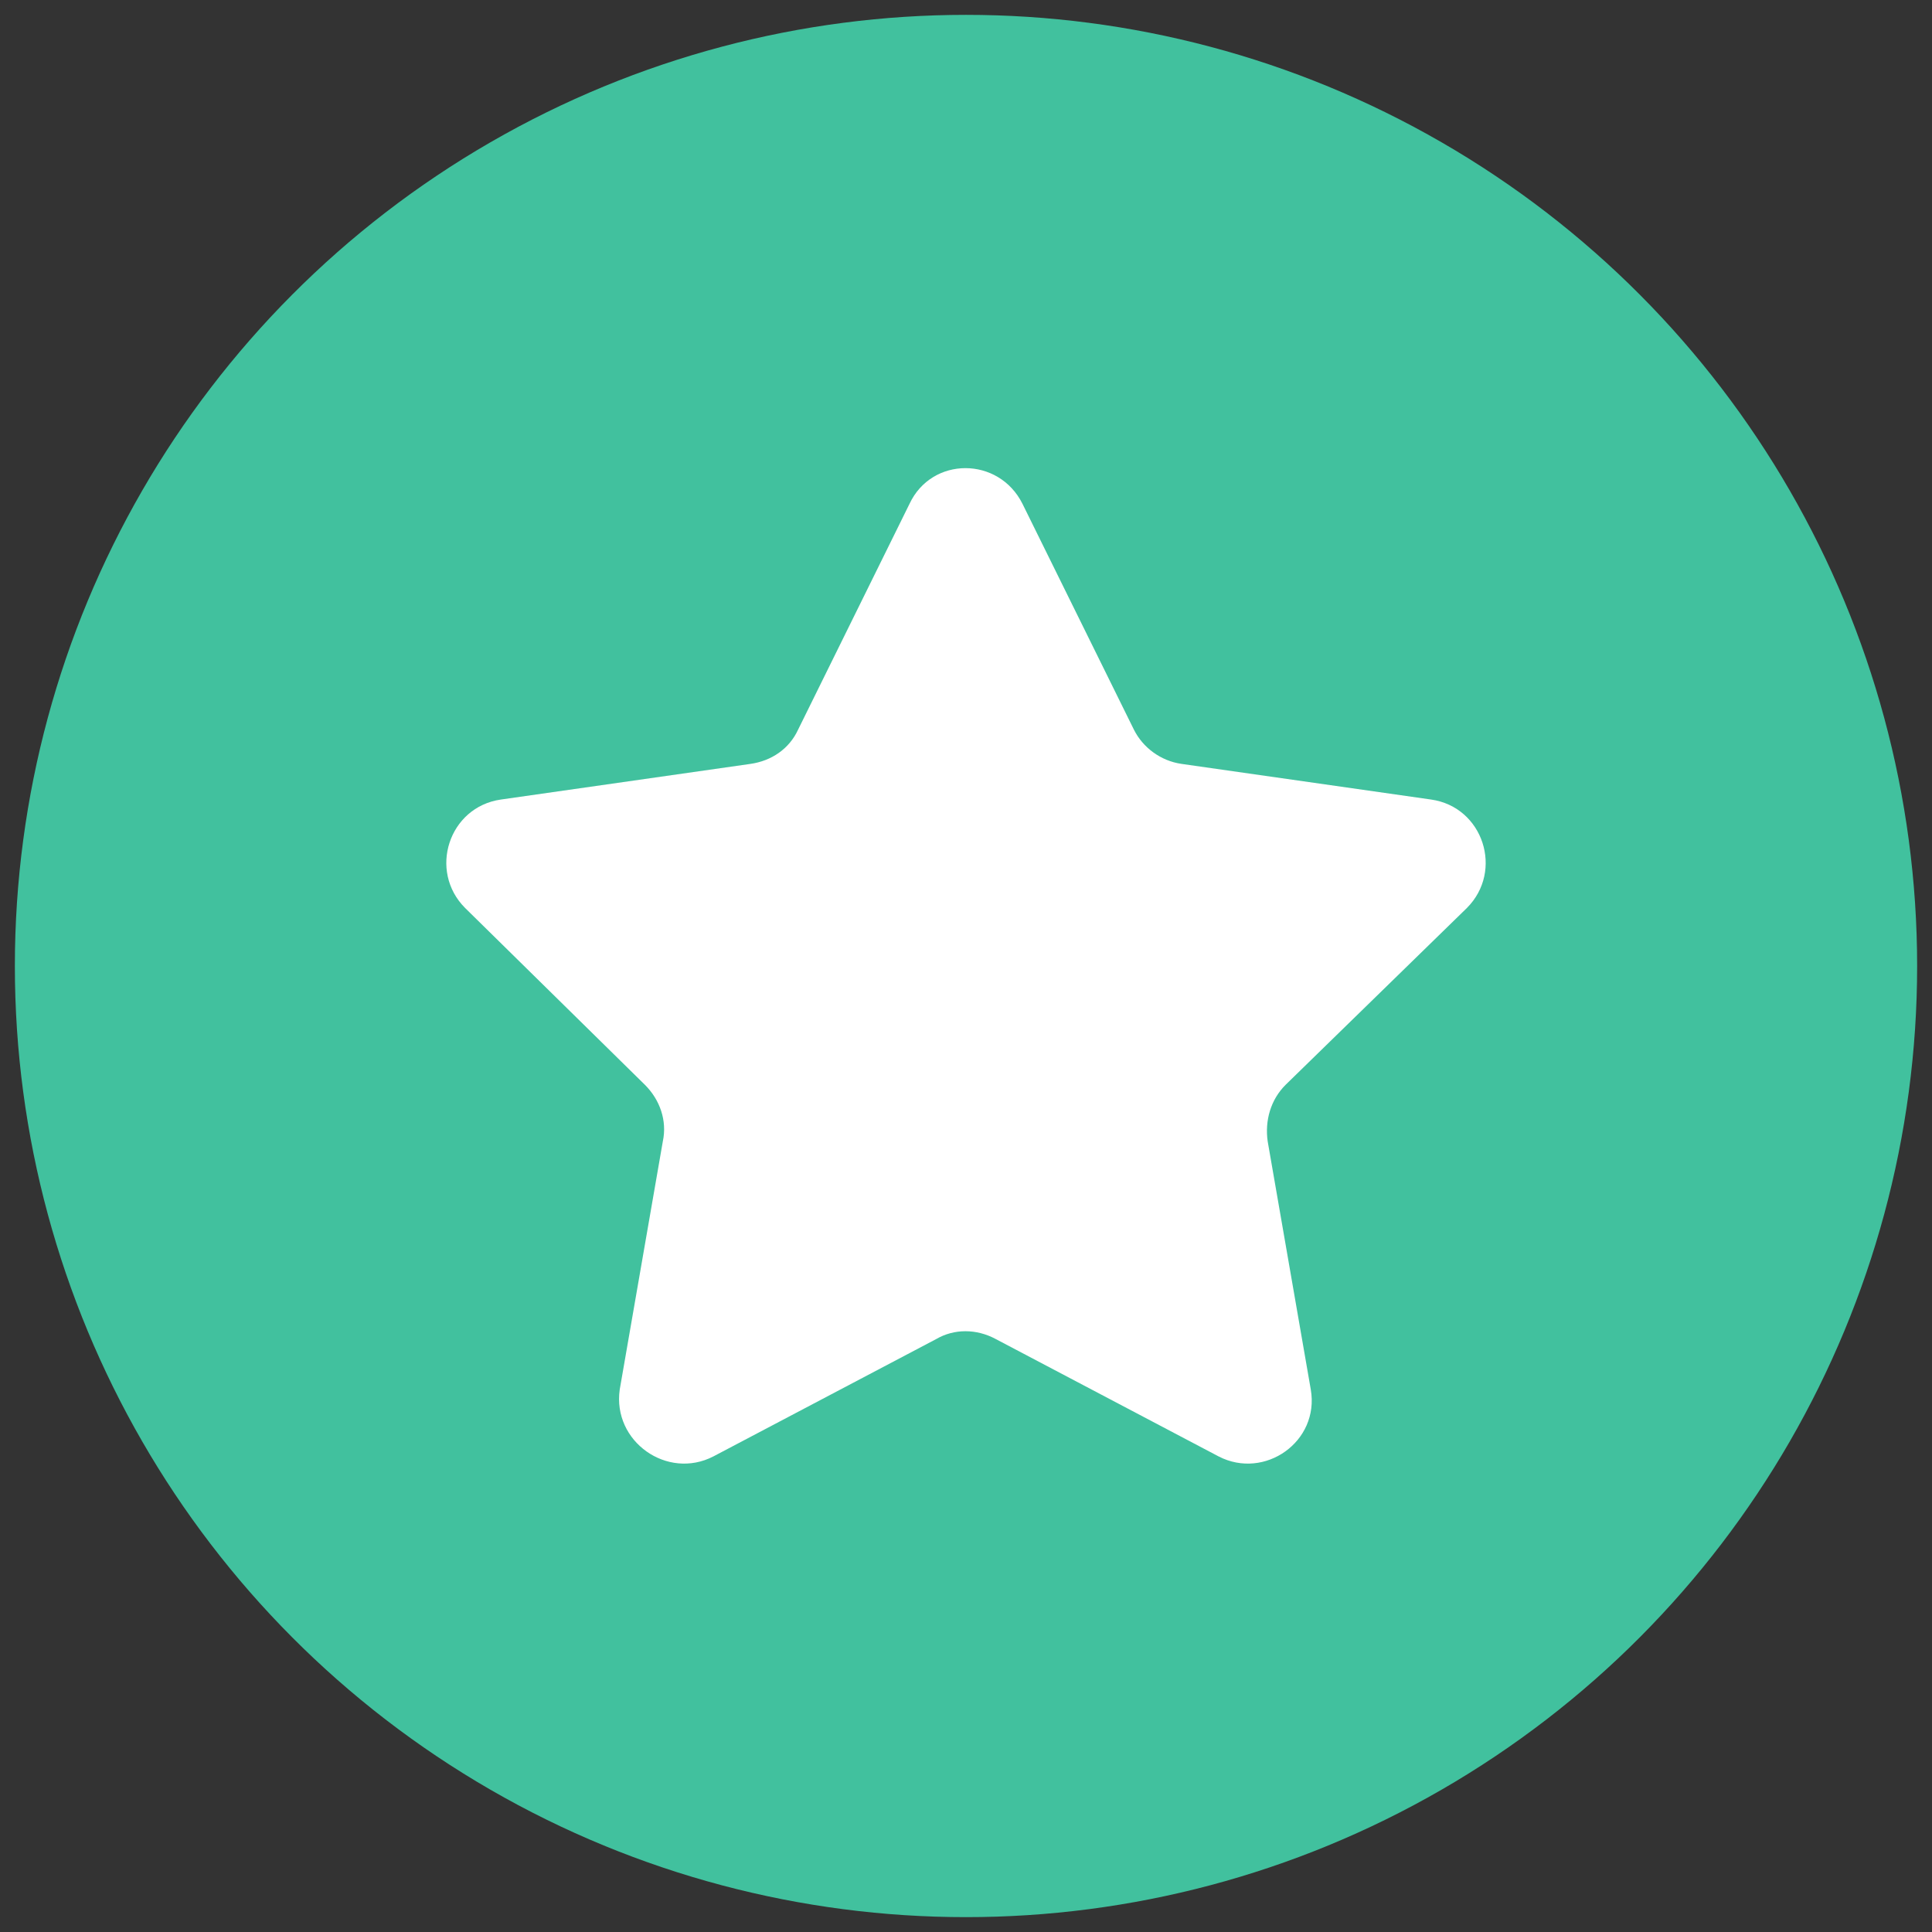
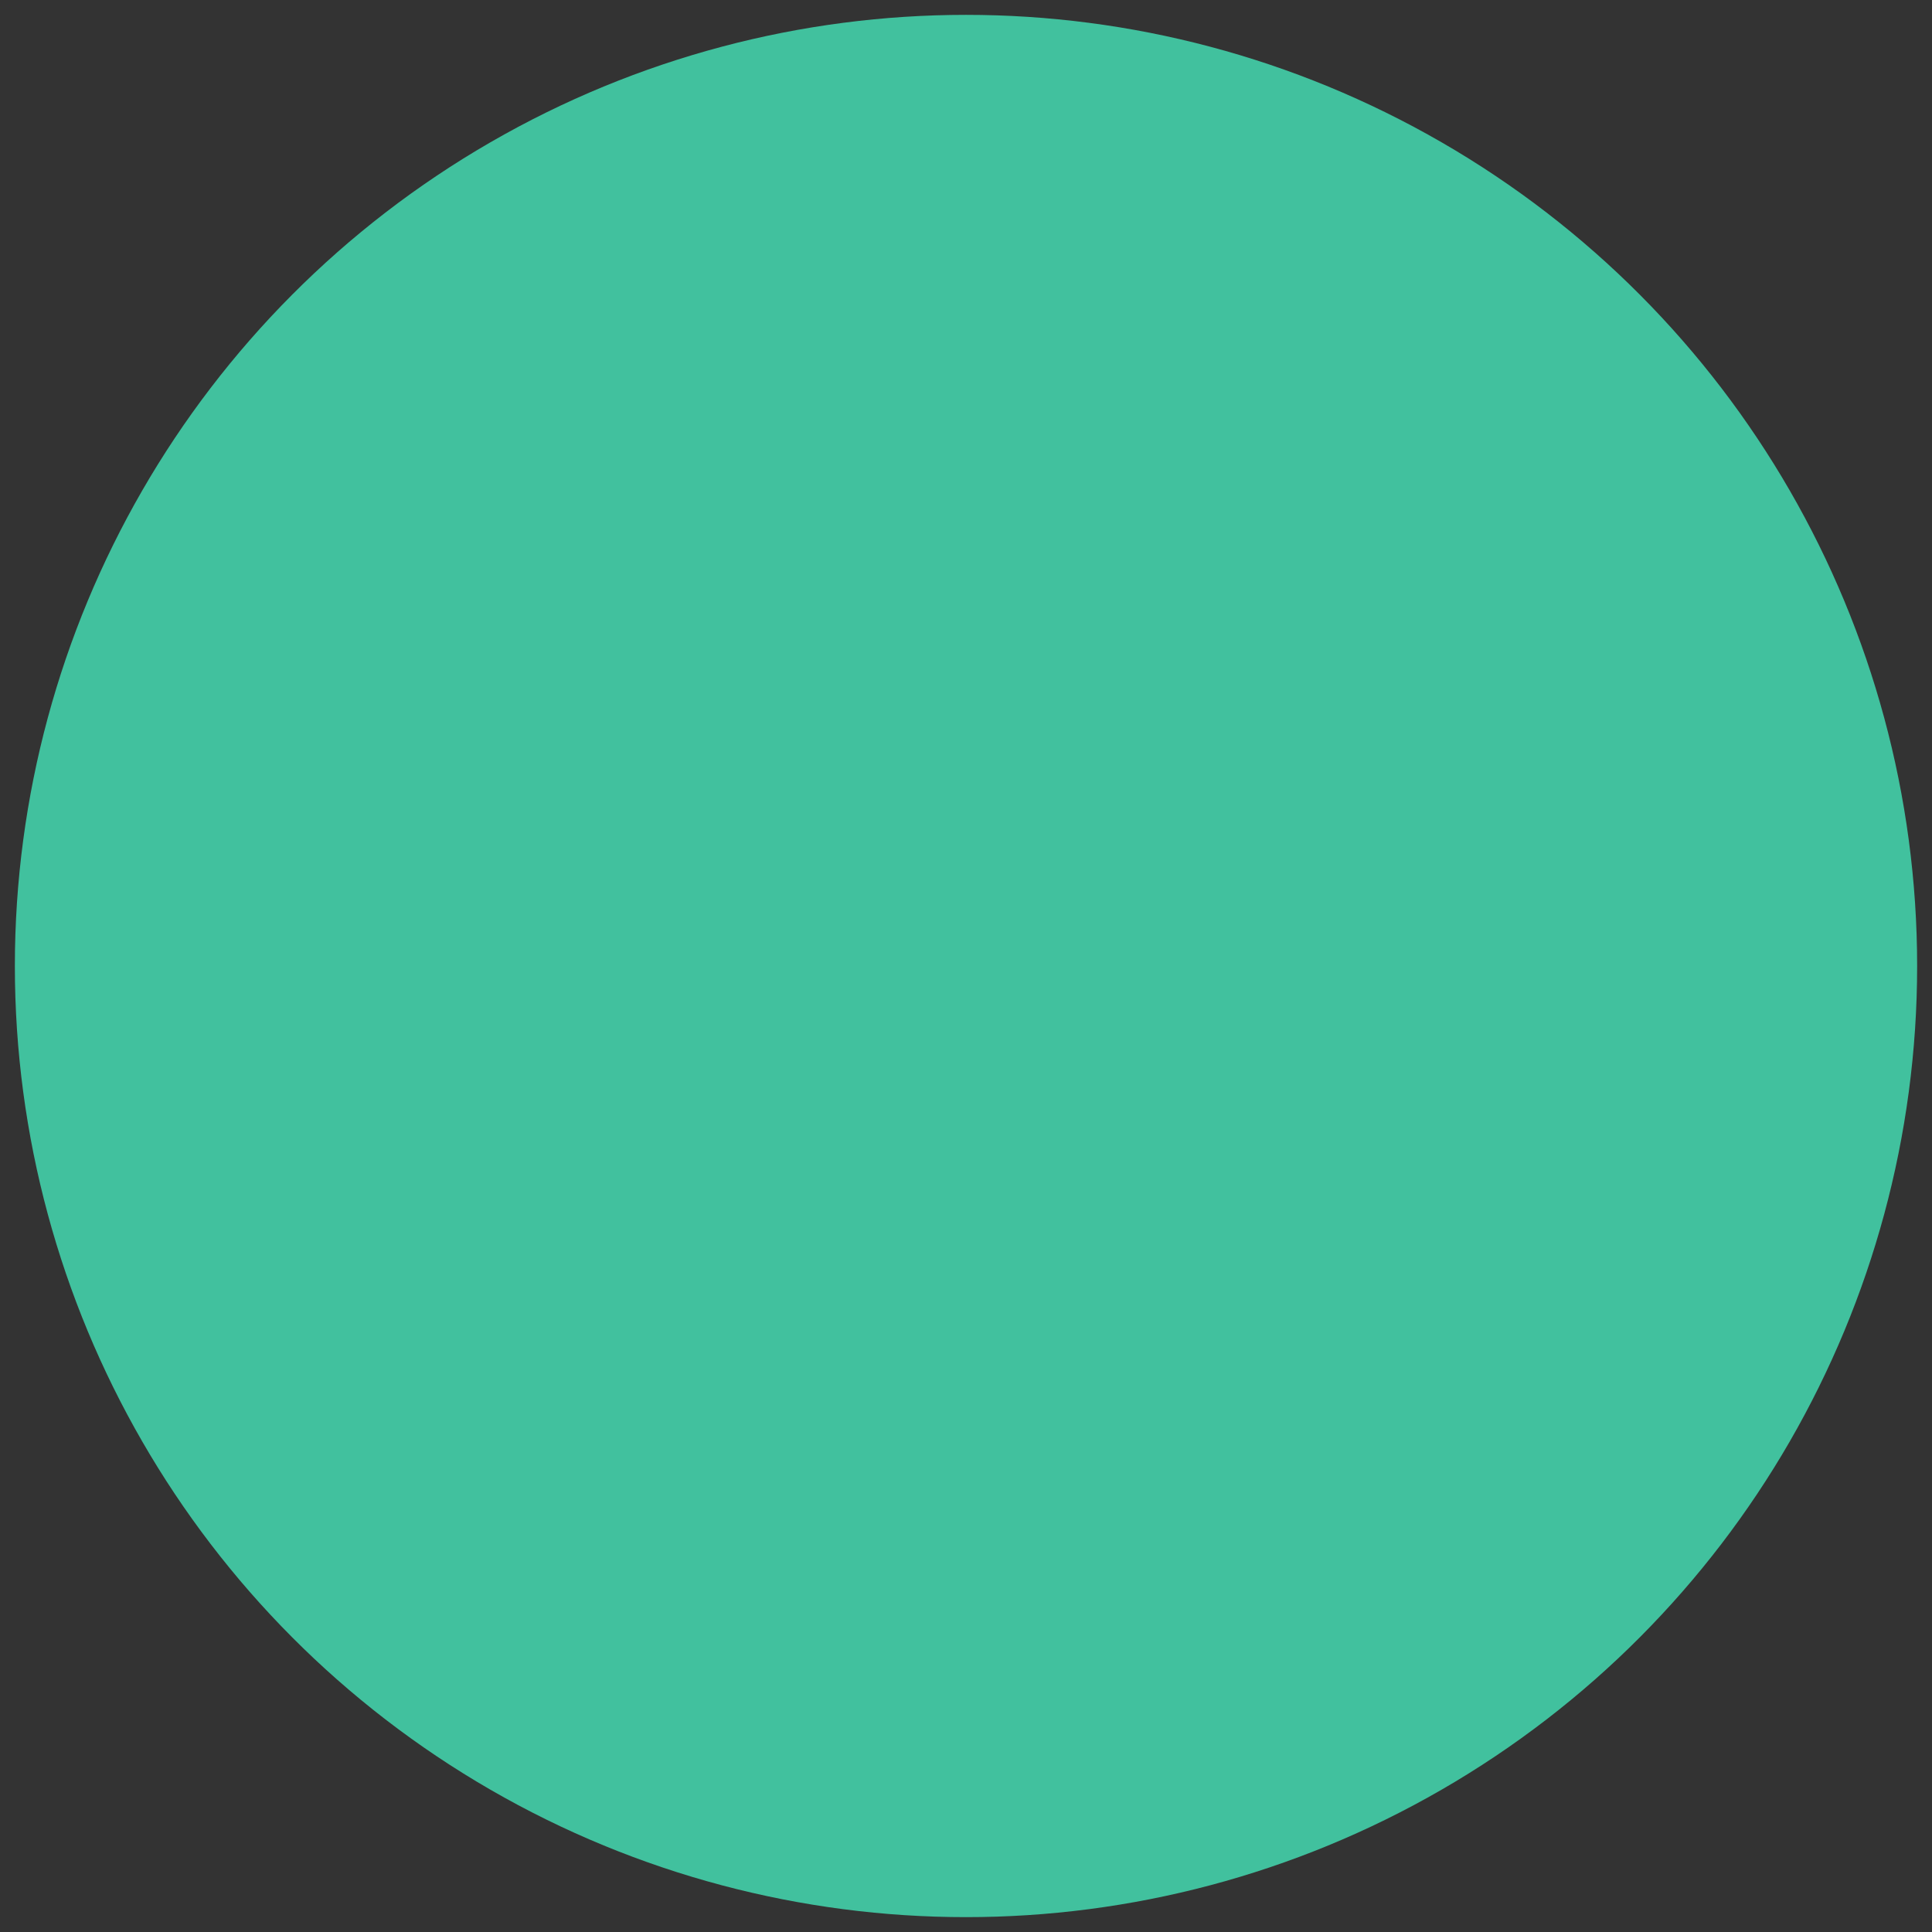
<svg xmlns="http://www.w3.org/2000/svg" width="512" viewBox="0 0 130 130" height="512" id="Layer_1">
  <rect x="0" y="0" width="130" height="130" fill="#333333" stroke="none" />
  <g>
    <circle r="64" fill="#41c19e" cy="65" cx="65" />
-     <path fill="#fff" d="m98.7 61.1c2.5-2.5 1.1-6.8-2.4-7.3l-16.8-2.4c-1.4-.2-2.6-1.1-3.2-2.3l-7.5-15.2c-1.6-3.2-6.1-3.2-7.6 0l-7.5 15.2c-.6 1.3-1.8 2.1-3.2 2.3l-16.8 2.4c-3.5.5-4.9 4.8-2.4 7.3l12.1 11.9c1 1 1.5 2.4 1.2 3.8l-2.9 16.7c-.5 3.5 3.2 6.1 6.3 4.5l15-7.9c1.2-.7 2.7-.7 4 0l15 7.9c3.1 1.6 6.8-1 6.2-4.5l-2.9-16.7c-.2-1.4.2-2.8 1.2-3.8z" />
  </g>
</svg>